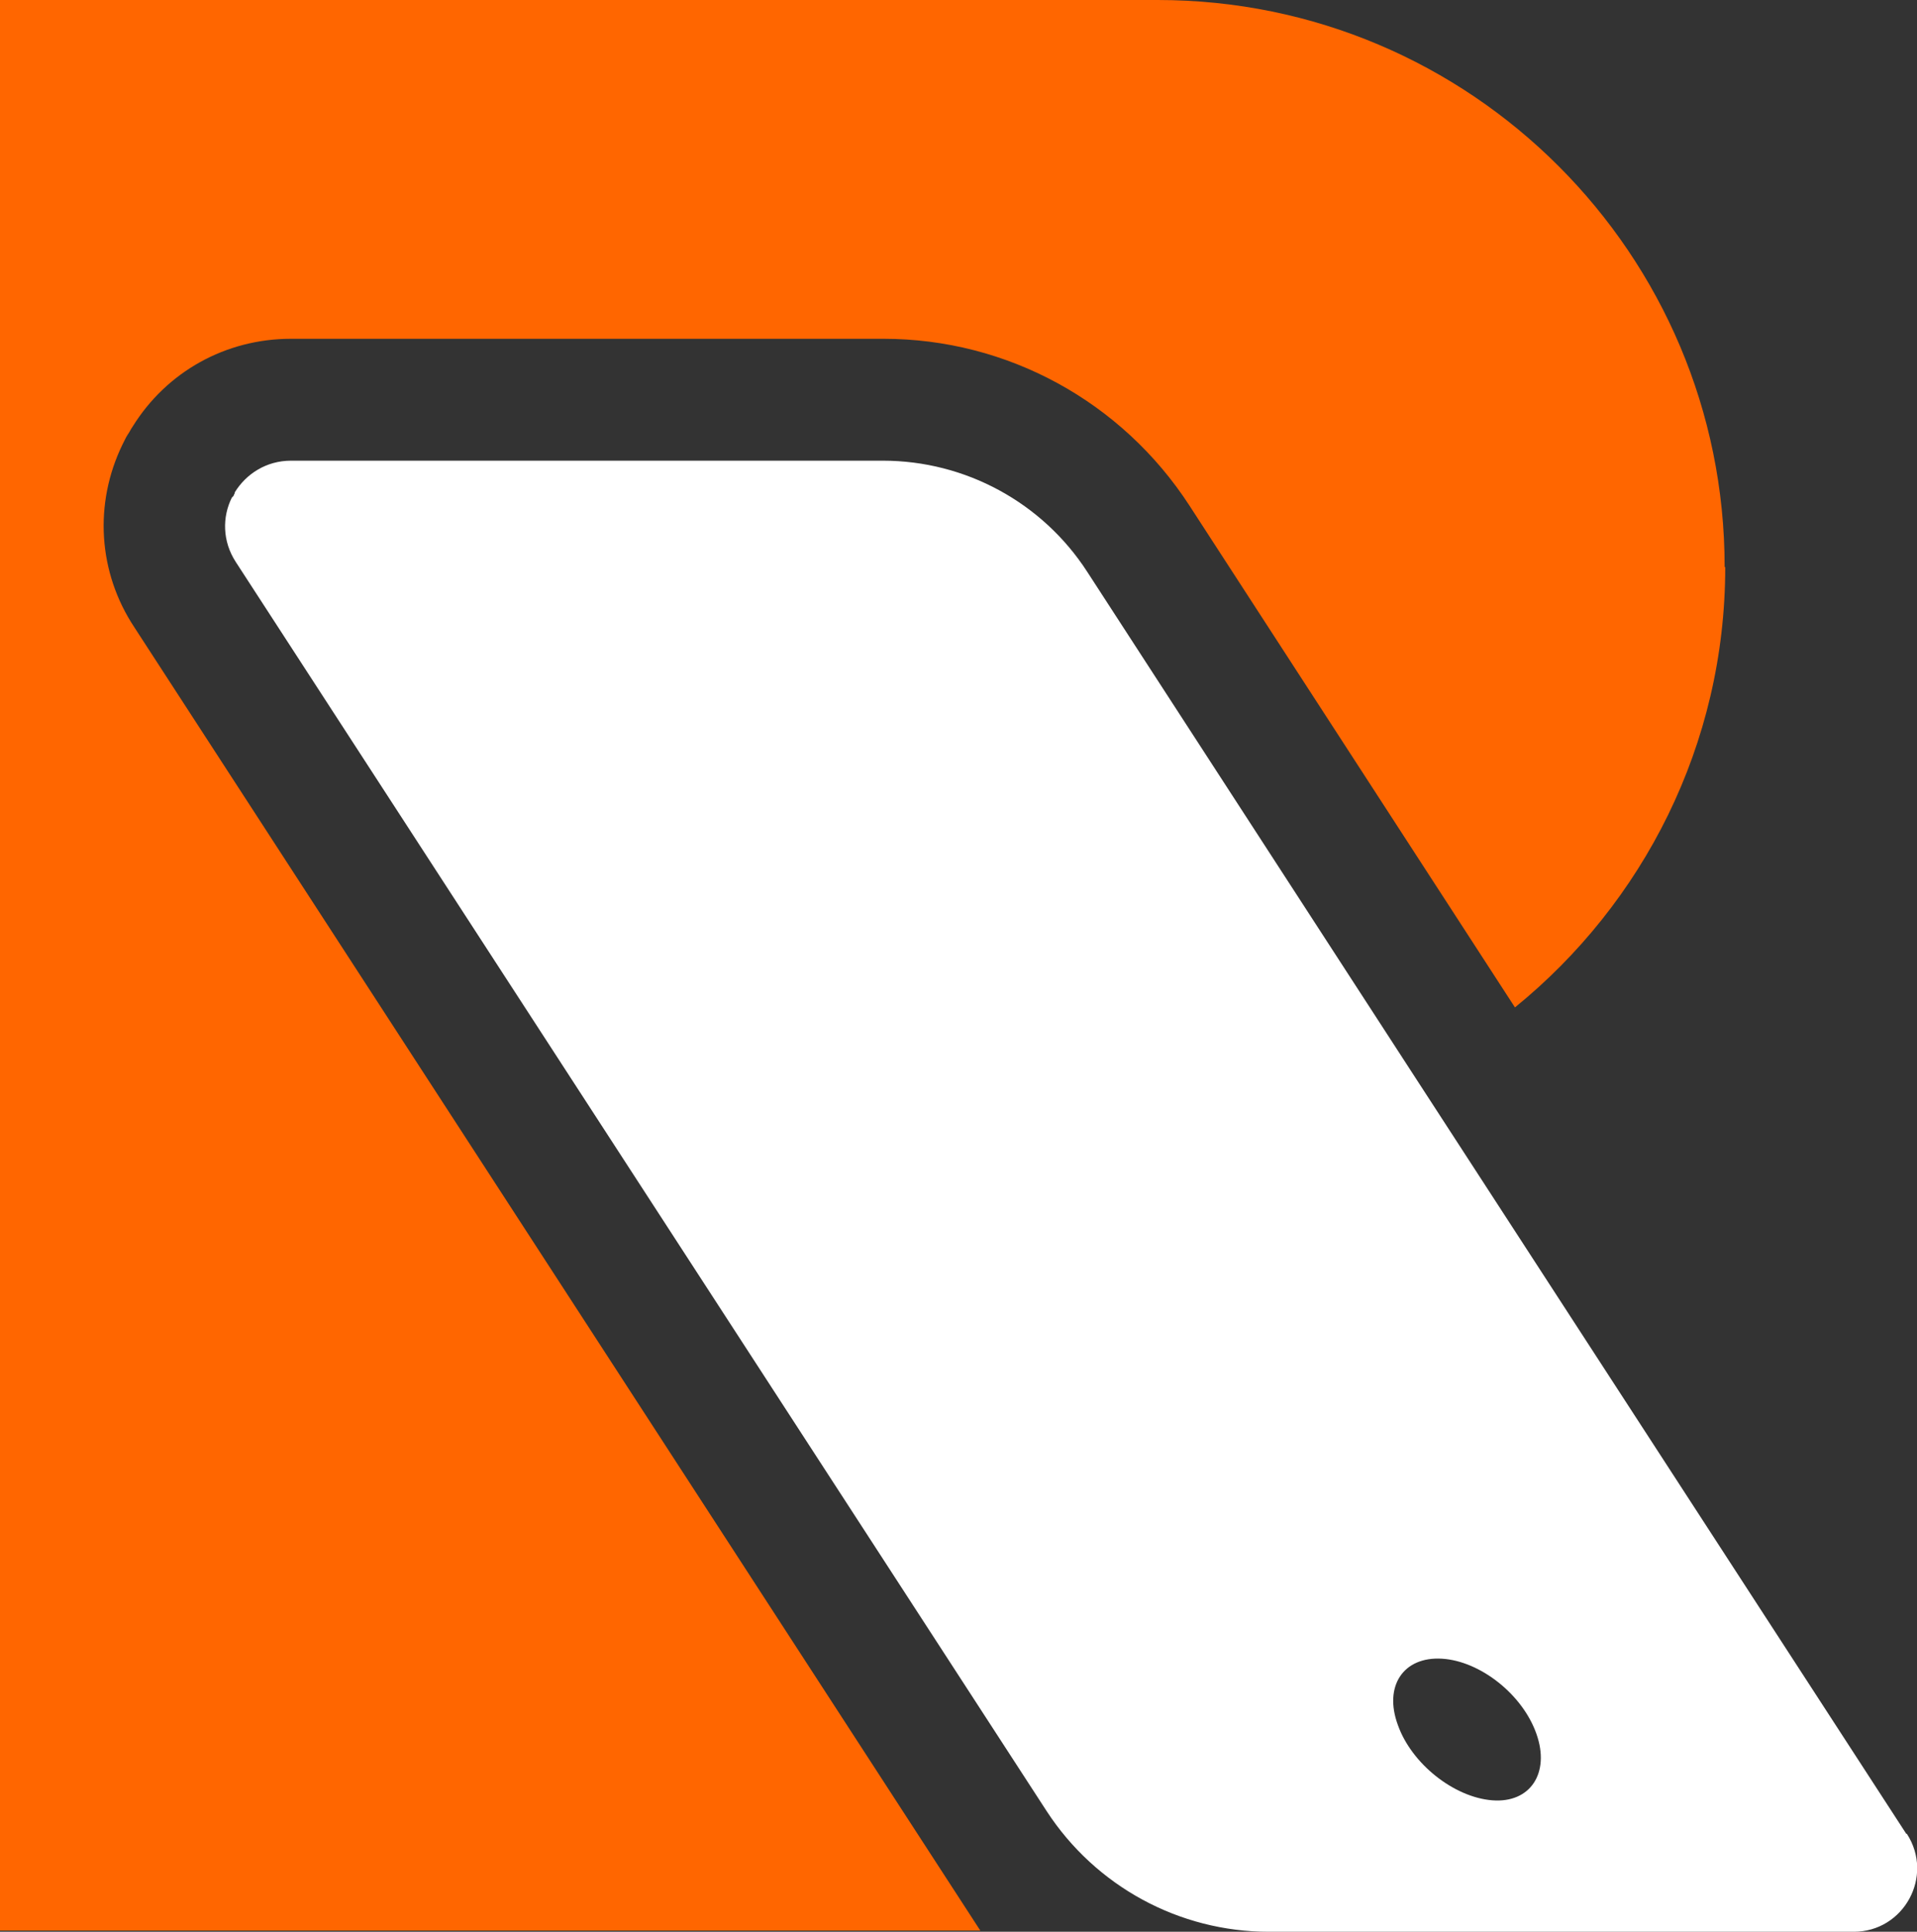
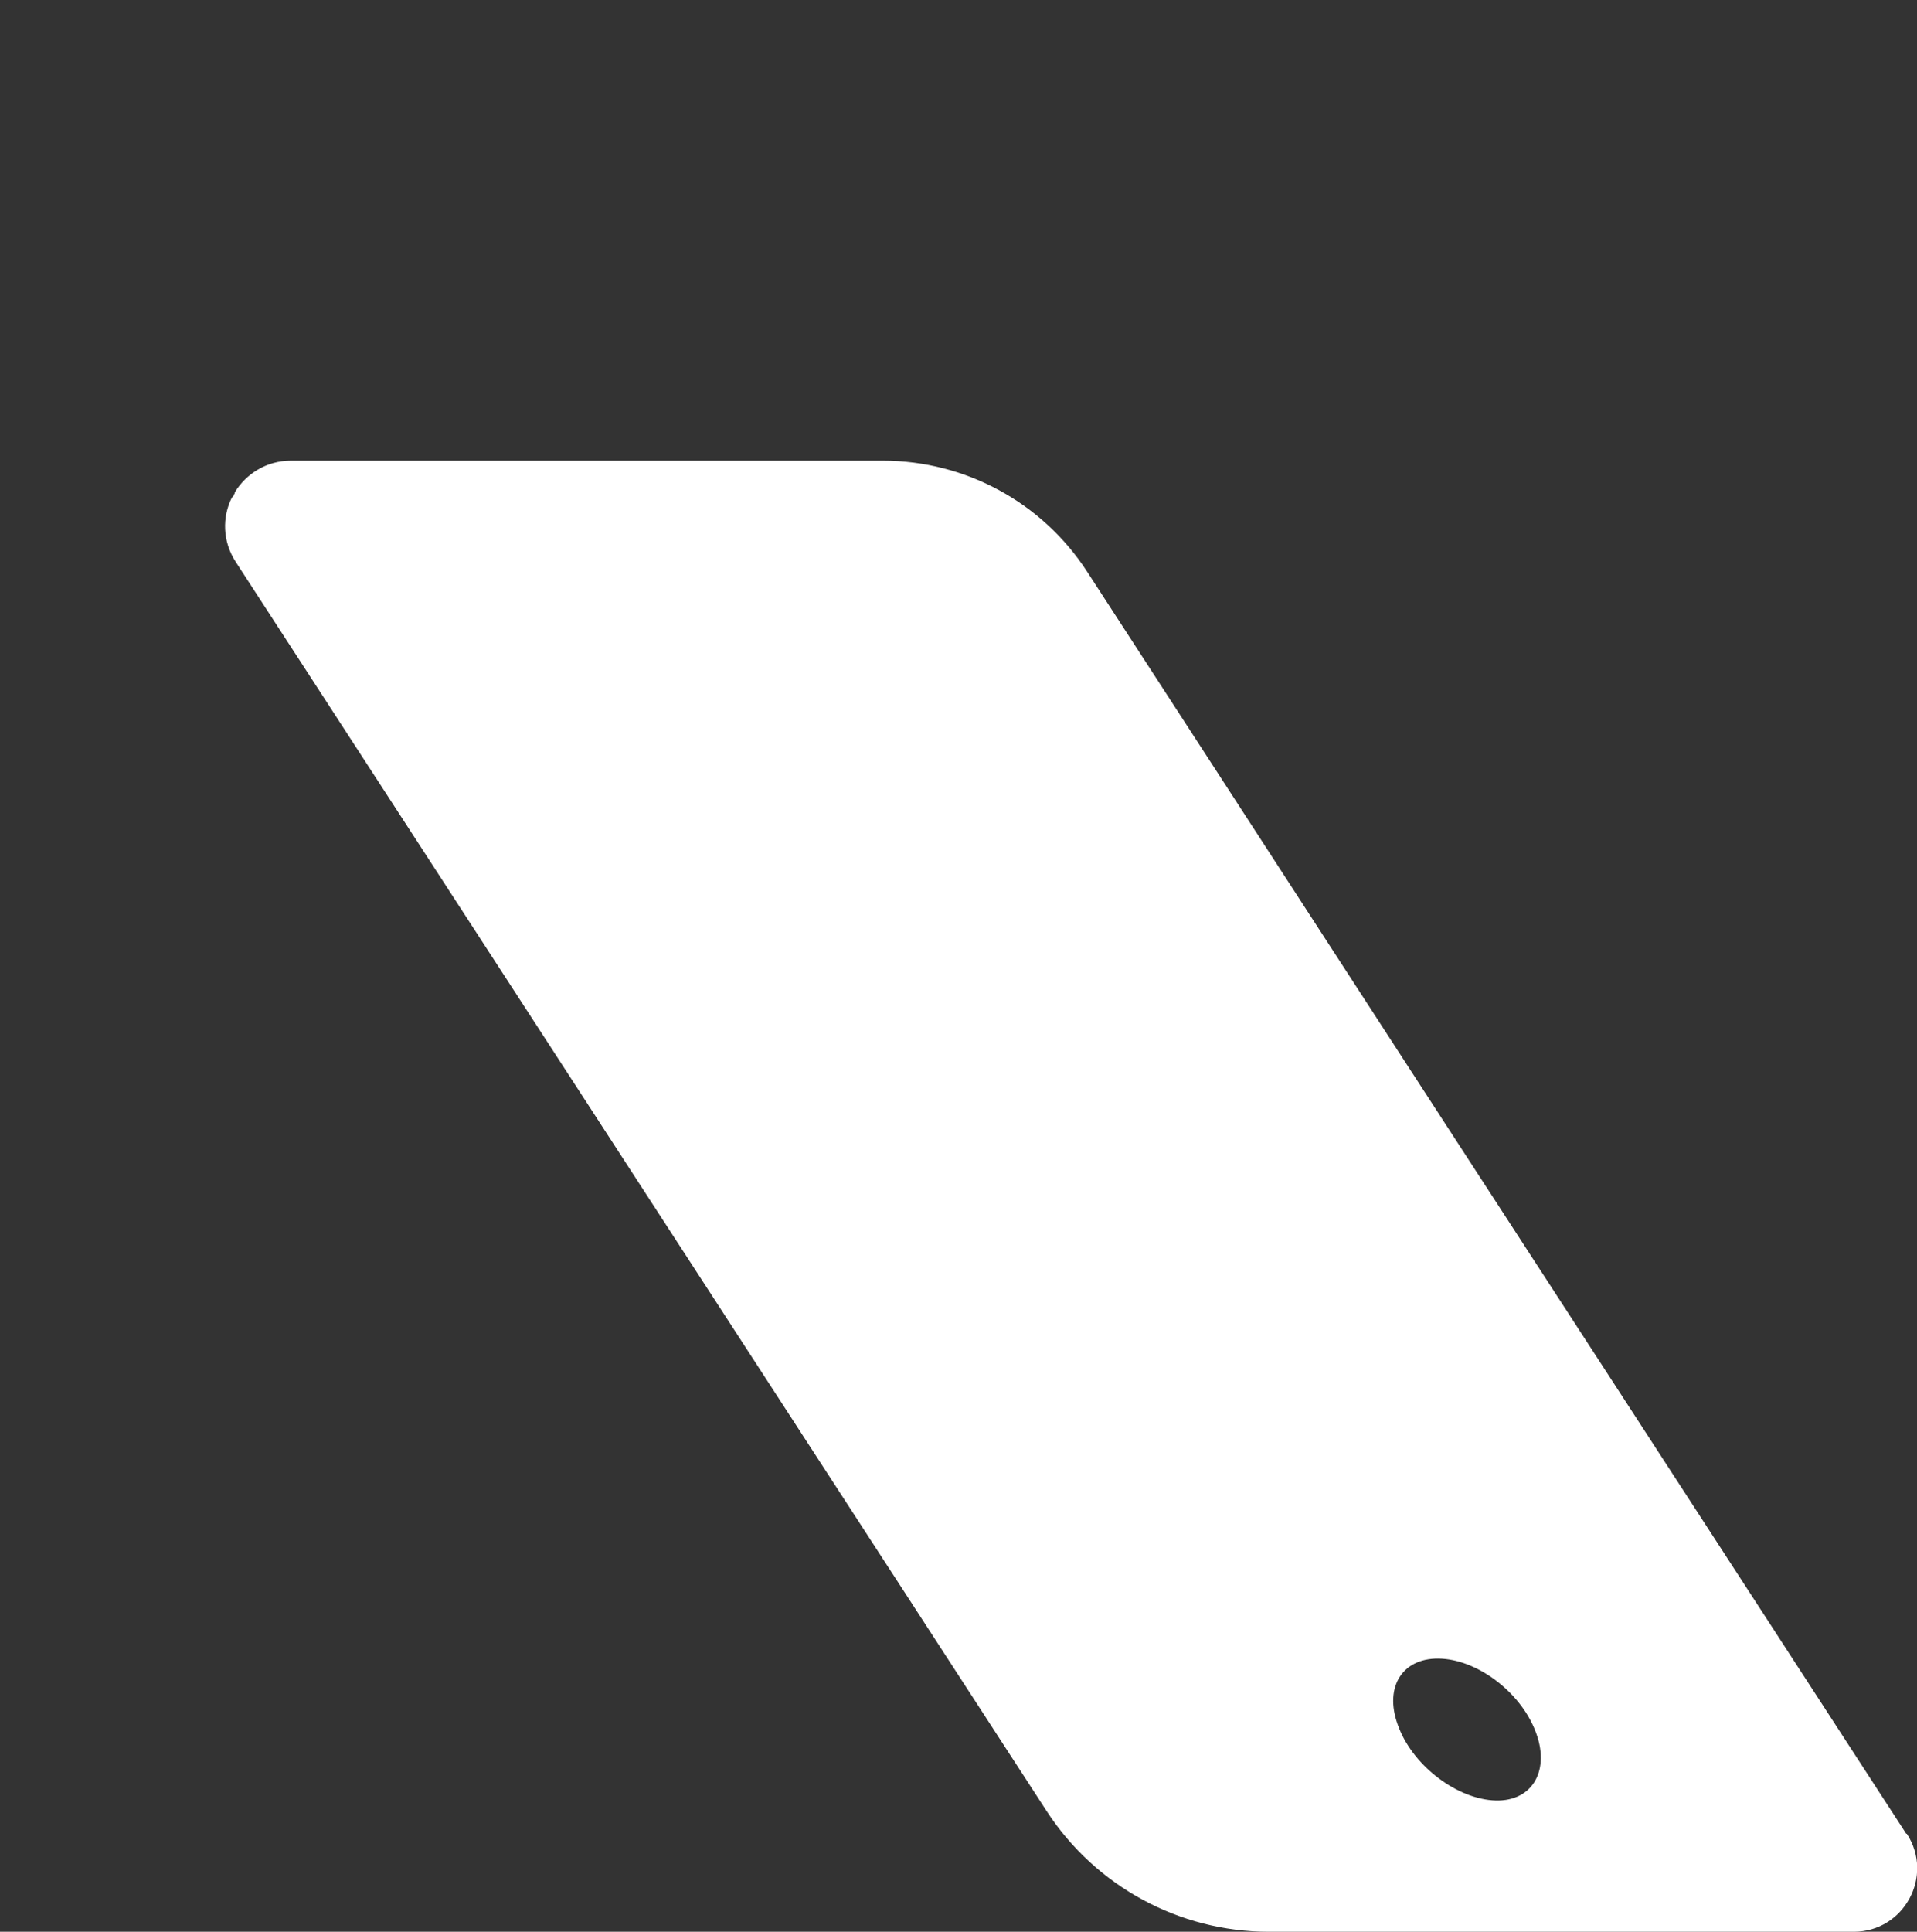
<svg xmlns="http://www.w3.org/2000/svg" id="Layer_2" data-name="Layer 2" viewBox="0 0 32.09 32.33">
  <rect x="0" y="0" width="32.09" height="32.33" fill="#333333" stroke="none" />
  <defs>
    <style>
      .cls-1 {
        fill: #fff;
      }

      .cls-1, .cls-2 {
        stroke-width: 0px;
      }

      .cls-2 {
        fill: #f60;
      }
    </style>
  </defs>
  <g id="Layer_1-2" data-name="Layer 1">
    <g>
-       <path class="cls-2" d="M28.88,9.49c0,2.98-1.38,5.63-3.52,7.37l-5.45-8.4c-1.13-1.74-3.05-2.79-5.12-2.79H4.87c-1.09,0-2.08.55-2.65,1.47-.03.04-.05.09-.08.13,0,0-.03.05-.03.05-.02.04-.04.08-.06.12-.48.99-.41,2.14.2,3.06l14.16,21.81H0V0h19.38c2.62,0,4.99,1.06,6.71,2.78,1.72,1.72,2.78,4.09,2.78,6.71Z" />
      <path class="cls-1" d="M31.91,30.69l-8.26-12.72-5.45-8.4c-.75-1.16-2.04-1.86-3.42-1.86H4.87c-.41,0-.75.22-.94.53,0,0,0,0,0,.01,0,0,0,.01-.01.02,0,.02-.02.04-.04.06-.16.32-.16.73.07,1.08l13.57,20.9c.82,1.26,2.22,2.02,3.72,2.02h9.79c.84,0,1.35-.93.89-1.64ZM24.98,30.13c-.64-.05-1.35-.61-1.58-1.26-.24-.65.09-1.15.74-1.11.64.04,1.35.6,1.58,1.26.23.65-.1,1.16-.74,1.11Z" />
    </g>
  </g>
</svg>